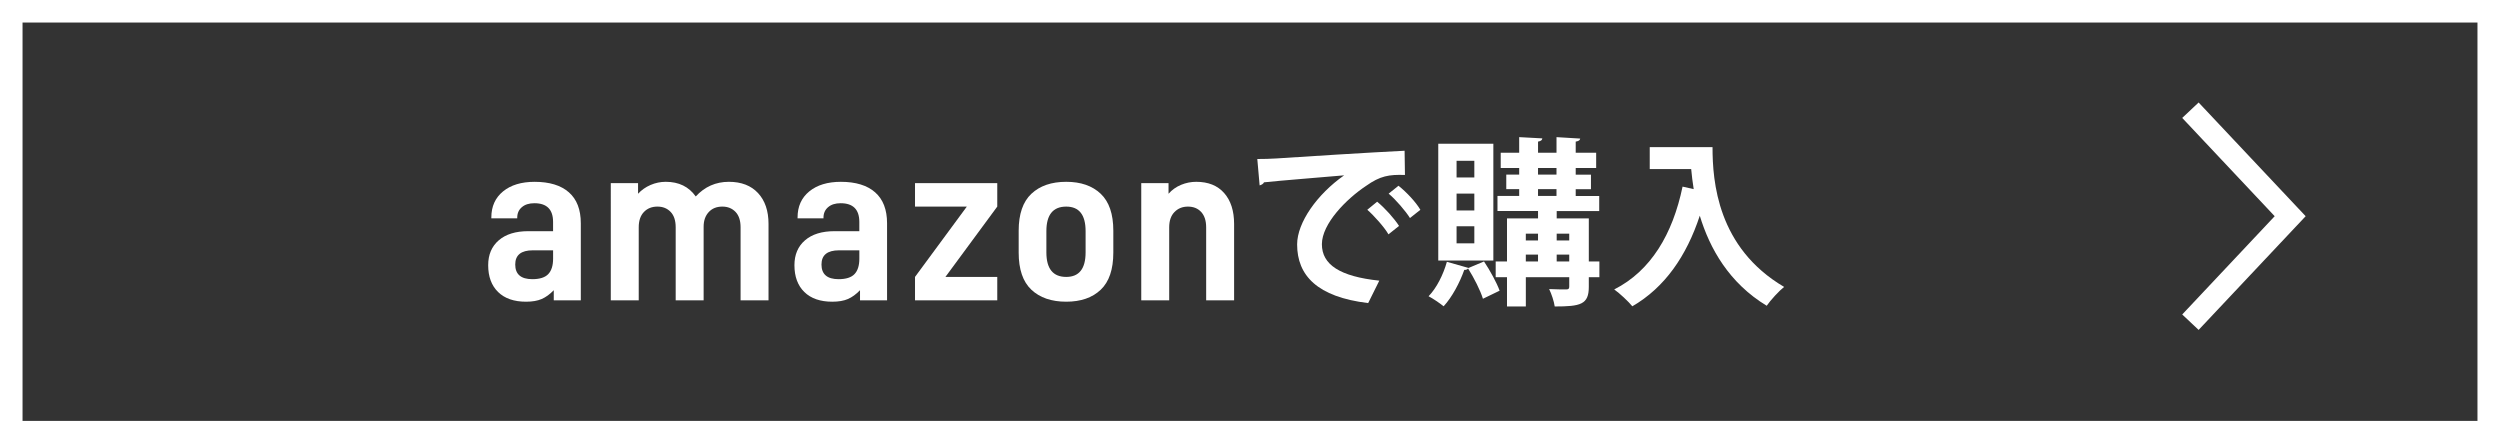
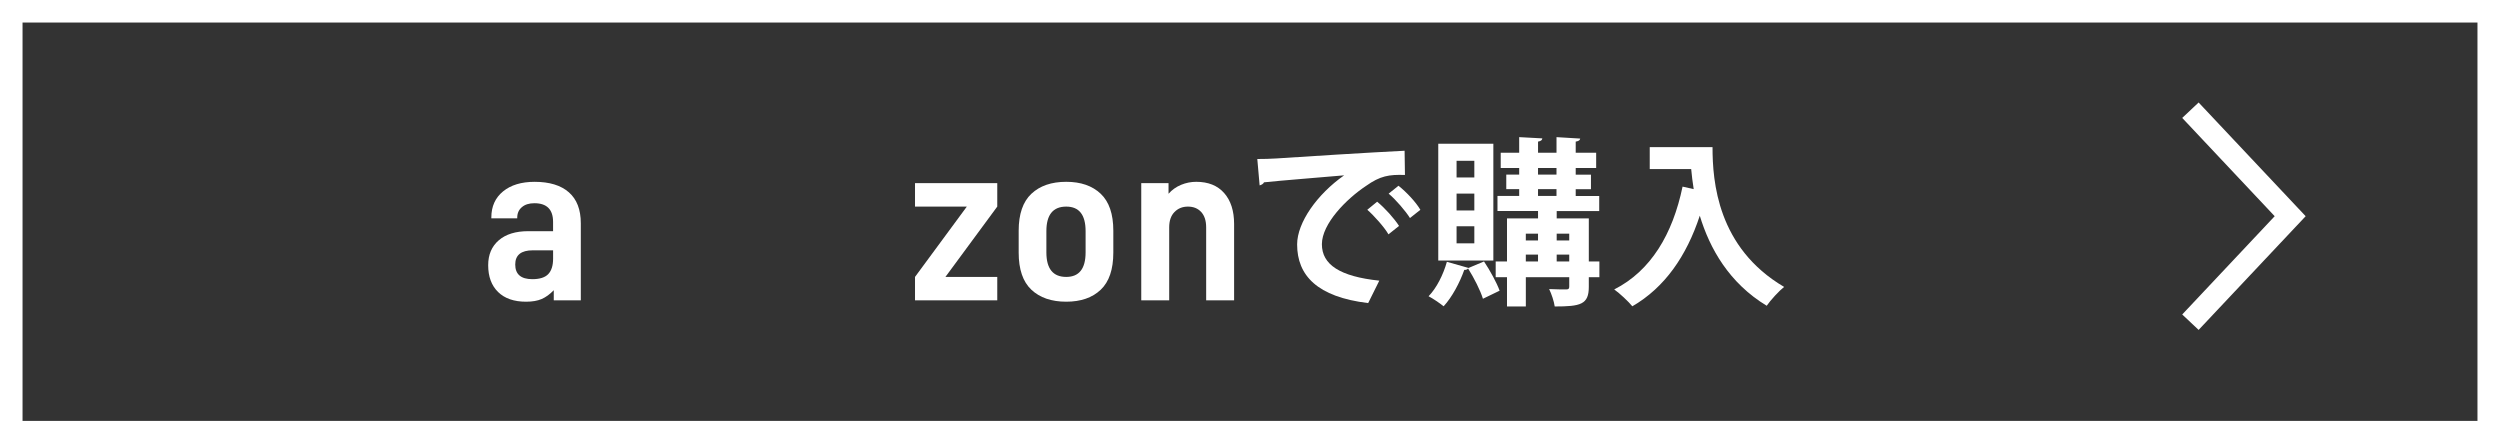
<svg xmlns="http://www.w3.org/2000/svg" version="1.1" id="レイヤー_1" x="0px" y="0px" viewBox="0 0 280.661 49.781" style="enable-background:new 0 0 280.661 49.781;" xml:space="preserve">
  <rect x="0" y="0" width="280.661" height="49.781" fill="#333333" stroke="none" />
  <style type="text/css">
	.st0{fill:#FFFFFF;}
</style>
  <g>
    <g>
      <path class="st0" d="M280.661,49.781H0V0h280.661V49.781z M2.53,47.252h275.602V2.53    H2.53V47.252z" />
    </g>
    <g>
      <g>
        <g>
          <polygon class="st0" points="258.843,24.272 246.827,37.037 244.986,35.304 255.367,24.272       244.986,13.239 246.827,11.506     " />
        </g>
      </g>
    </g>
    <g>
      <path class="st0" d="M65.204,25.066v8.652h-3.036V32.58    c-0.438,0.456-0.89,0.785-1.354,0.987c-0.464,0.203-1.05,0.304-1.758,0.304    c-1.35,0-2.396-0.363-3.138-1.088c-0.741-0.725-1.112-1.729-1.112-3.011    c0-1.181,0.396-2.112,1.188-2.795s1.897-1.024,3.314-1.024h2.783v-1.038    c0-1.4-0.7-2.1-2.101-2.1c-0.59,0-1.058,0.147-1.403,0.443    c-0.346,0.295-0.52,0.687-0.52,1.176v0.076H55.16v-0.101    c0-1.231,0.438-2.205,1.315-2.922s2.058-1.075,3.542-1.075    c1.67,0,2.952,0.392,3.846,1.176S65.204,23.531,65.204,25.066z M62.093,29.038    v-0.936h-2.277c-1.315,0-1.974,0.531-1.974,1.594c0,1.096,0.642,1.645,1.923,1.645    c0.826,0,1.421-0.19,1.784-0.569C61.911,30.392,62.093,29.814,62.093,29.038z" />
-       <path class="st0" d="M71.631,20.563v1.189c0.388-0.422,0.855-0.75,1.403-0.987    c0.549-0.236,1.118-0.354,1.708-0.354c1.468,0,2.589,0.548,3.365,1.644    c1.012-1.096,2.251-1.644,3.719-1.644c1.399,0,2.492,0.421,3.276,1.265    s1.176,1.999,1.176,3.466v8.576h-3.137v-8.197c0-0.759-0.189-1.337-0.569-1.733    c-0.38-0.396-0.873-0.595-1.479-0.595c-0.642,0-1.151,0.207-1.531,0.62    c-0.379,0.414-0.569,0.958-0.569,1.632v8.273h-3.137v-8.197    c0-0.759-0.189-1.337-0.569-1.733c-0.38-0.396-0.873-0.595-1.479-0.595    c-0.624,0-1.131,0.202-1.519,0.607c-0.388,0.404-0.582,0.978-0.582,1.72v8.197    h-3.137V20.563H71.631z" />
-       <path class="st0" d="M99.585,25.066v8.652h-3.036V32.58    c-0.438,0.456-0.89,0.785-1.354,0.987c-0.464,0.203-1.05,0.304-1.758,0.304    c-1.35,0-2.396-0.363-3.138-1.088c-0.741-0.725-1.112-1.729-1.112-3.011    c0-1.181,0.396-2.112,1.188-2.795s1.897-1.024,3.314-1.024h2.783v-1.038    c0-1.4-0.7-2.1-2.101-2.1c-0.59,0-1.058,0.147-1.403,0.443    c-0.346,0.295-0.52,0.687-0.52,1.176v0.076h-2.909v-0.101    c0-1.231,0.438-2.205,1.315-2.922s2.058-1.075,3.542-1.075    c1.67,0,2.952,0.392,3.846,1.176S99.585,23.531,99.585,25.066z M96.474,29.038    v-0.936h-2.277c-1.315,0-1.974,0.531-1.974,1.594c0,1.096,0.642,1.645,1.923,1.645    c0.826,0,1.421-0.19,1.784-0.569C96.292,30.392,96.474,29.814,96.474,29.038z" />
      <path class="st0" d="M106.138,31.087h5.819v2.631h-9.234v-2.631l5.818-7.894h-5.818v-2.631    h9.234v2.631L106.138,31.087z" />
      <path class="st0" d="M114.361,28.355v-2.454c0-1.872,0.477-3.255,1.429-4.149    c0.953-0.894,2.256-1.341,3.909-1.341c1.636,0,2.926,0.447,3.871,1.341    c0.944,0.894,1.416,2.277,1.416,4.149v2.454c0,1.889-0.472,3.28-1.416,4.174    c-0.945,0.894-2.235,1.341-3.871,1.341c-1.653,0-2.956-0.447-3.909-1.341    C114.837,31.635,114.361,30.244,114.361,28.355z M121.874,25.952    c0-1.839-0.726-2.758-2.176-2.758c-1.484,0-2.227,0.919-2.227,2.758v2.378    c0,1.838,0.742,2.758,2.227,2.758c1.45,0,2.176-0.919,2.176-2.758V25.952z" />
      <path class="st0" d="M131.185,20.563v1.189c0.388-0.438,0.855-0.772,1.403-1    c0.549-0.228,1.118-0.341,1.708-0.341c1.35,0,2.396,0.421,3.137,1.265    c0.742,0.843,1.113,1.999,1.113,3.466v8.576h-3.137v-8.197    c0-0.742-0.186-1.316-0.557-1.72c-0.371-0.405-0.868-0.607-1.492-0.607    c-0.607,0-1.109,0.202-1.506,0.607c-0.396,0.404-0.595,0.978-0.595,1.72v8.197    h-3.137V20.563H131.185z" />
      <path class="st0" d="M141.15,17.851c0.624,0,1.551-0.02,2.115-0.061    c2.316-0.161,11.018-0.705,14.421-0.866l0.04,2.719    c-1.792-0.061-2.779,0.101-4.37,1.229c-2.216,1.471-4.955,4.25-4.955,6.546    c0,2.296,2.034,3.626,6.445,4.089l-1.249,2.518    c-5.72-0.685-7.976-3.102-7.976-6.586c0-2.458,2.256-5.64,5.276-7.755    c-2.497,0.222-7.149,0.584-9.003,0.786c-0.04,0.161-0.302,0.302-0.483,0.342    L141.15,17.851z M154.605,22.644c0.865,0.705,1.913,1.873,2.457,2.719    l-1.188,0.947c-0.443-0.786-1.651-2.135-2.377-2.76L154.605,22.644z     M157.001,20.852c0.906,0.725,1.934,1.813,2.457,2.699l-1.168,0.927    c-0.463-0.745-1.592-2.075-2.396-2.739L157.001,20.852z" />
      <path class="st0" d="M164.83,30.097l1.772-0.746c0.685,1.027,1.43,2.397,1.752,3.283    c-0.584,0.282-1.148,0.564-1.873,0.906c-0.282-0.926-1.007-2.356-1.672-3.404    c-0.061,0.101-0.222,0.181-0.423,0.161c-0.504,1.43-1.37,3.062-2.316,4.089    c-0.423-0.342-1.188-0.866-1.692-1.128c0.887-0.906,1.652-2.417,2.055-3.867    l2.417,0.685L164.83,30.097z M167.65,16.138v13.112h-6.184V16.138H167.65z     M165.515,19.925v-1.874h-1.994v1.874H165.515z M165.515,23.631v-1.894h-1.994v1.894    H165.515z M165.515,27.317v-1.913h-1.994v1.913H165.515z M179.554,29.351v1.772    h-1.188v1.088c0,1.974-0.927,2.195-3.827,2.195    c-0.081-0.584-0.362-1.41-0.625-1.954c0.786,0.041,1.672,0.041,1.914,0.041    c0.262,0,0.342-0.081,0.342-0.322v-1.048h-4.874v3.283h-2.114v-3.283h-1.27    v-1.772h1.27v-4.834h3.484v-0.826h-4.553V22h2.438v-0.765h-1.45v-1.631h1.45    v-0.746h-2.074v-1.712h2.074v-1.752l2.599,0.141    c-0.021,0.181-0.142,0.302-0.483,0.363v1.249h2.074v-1.752l2.659,0.161    c-0.021,0.182-0.161,0.282-0.504,0.343v1.249h2.296v1.712h-2.296v0.746h1.712    v1.631h-1.712v0.765h2.639v1.692h-4.773v0.826h3.605v4.834H179.554z     M172.665,26.23h-1.37v0.765h1.37V26.23z M171.295,28.586v0.765h1.37v-0.765    H171.295z M172.665,18.858v0.746h2.074v-0.746H172.665z M172.665,21.234v0.765h2.074    v-0.765H172.665z M176.169,26.23h-1.409v0.765h1.409V26.23z M174.76,29.351h1.409    v-0.765h-1.409V29.351z" />
      <path class="st0" d="M185.206,16.521h7.05c0,3.847,0.544,11.279,8.037,15.69    c-0.544,0.423-1.531,1.49-1.954,2.115c-4.229-2.558-6.405-6.445-7.513-10.111    c-1.49,4.532-3.928,8.057-7.573,10.171c-0.423-0.524-1.41-1.45-2.034-1.893    c4.108-2.075,6.565-6.204,7.674-11.542l1.249,0.282    c-0.121-0.786-0.222-1.551-0.282-2.256h-4.653V16.521z" />
    </g>
  </g>
</svg>